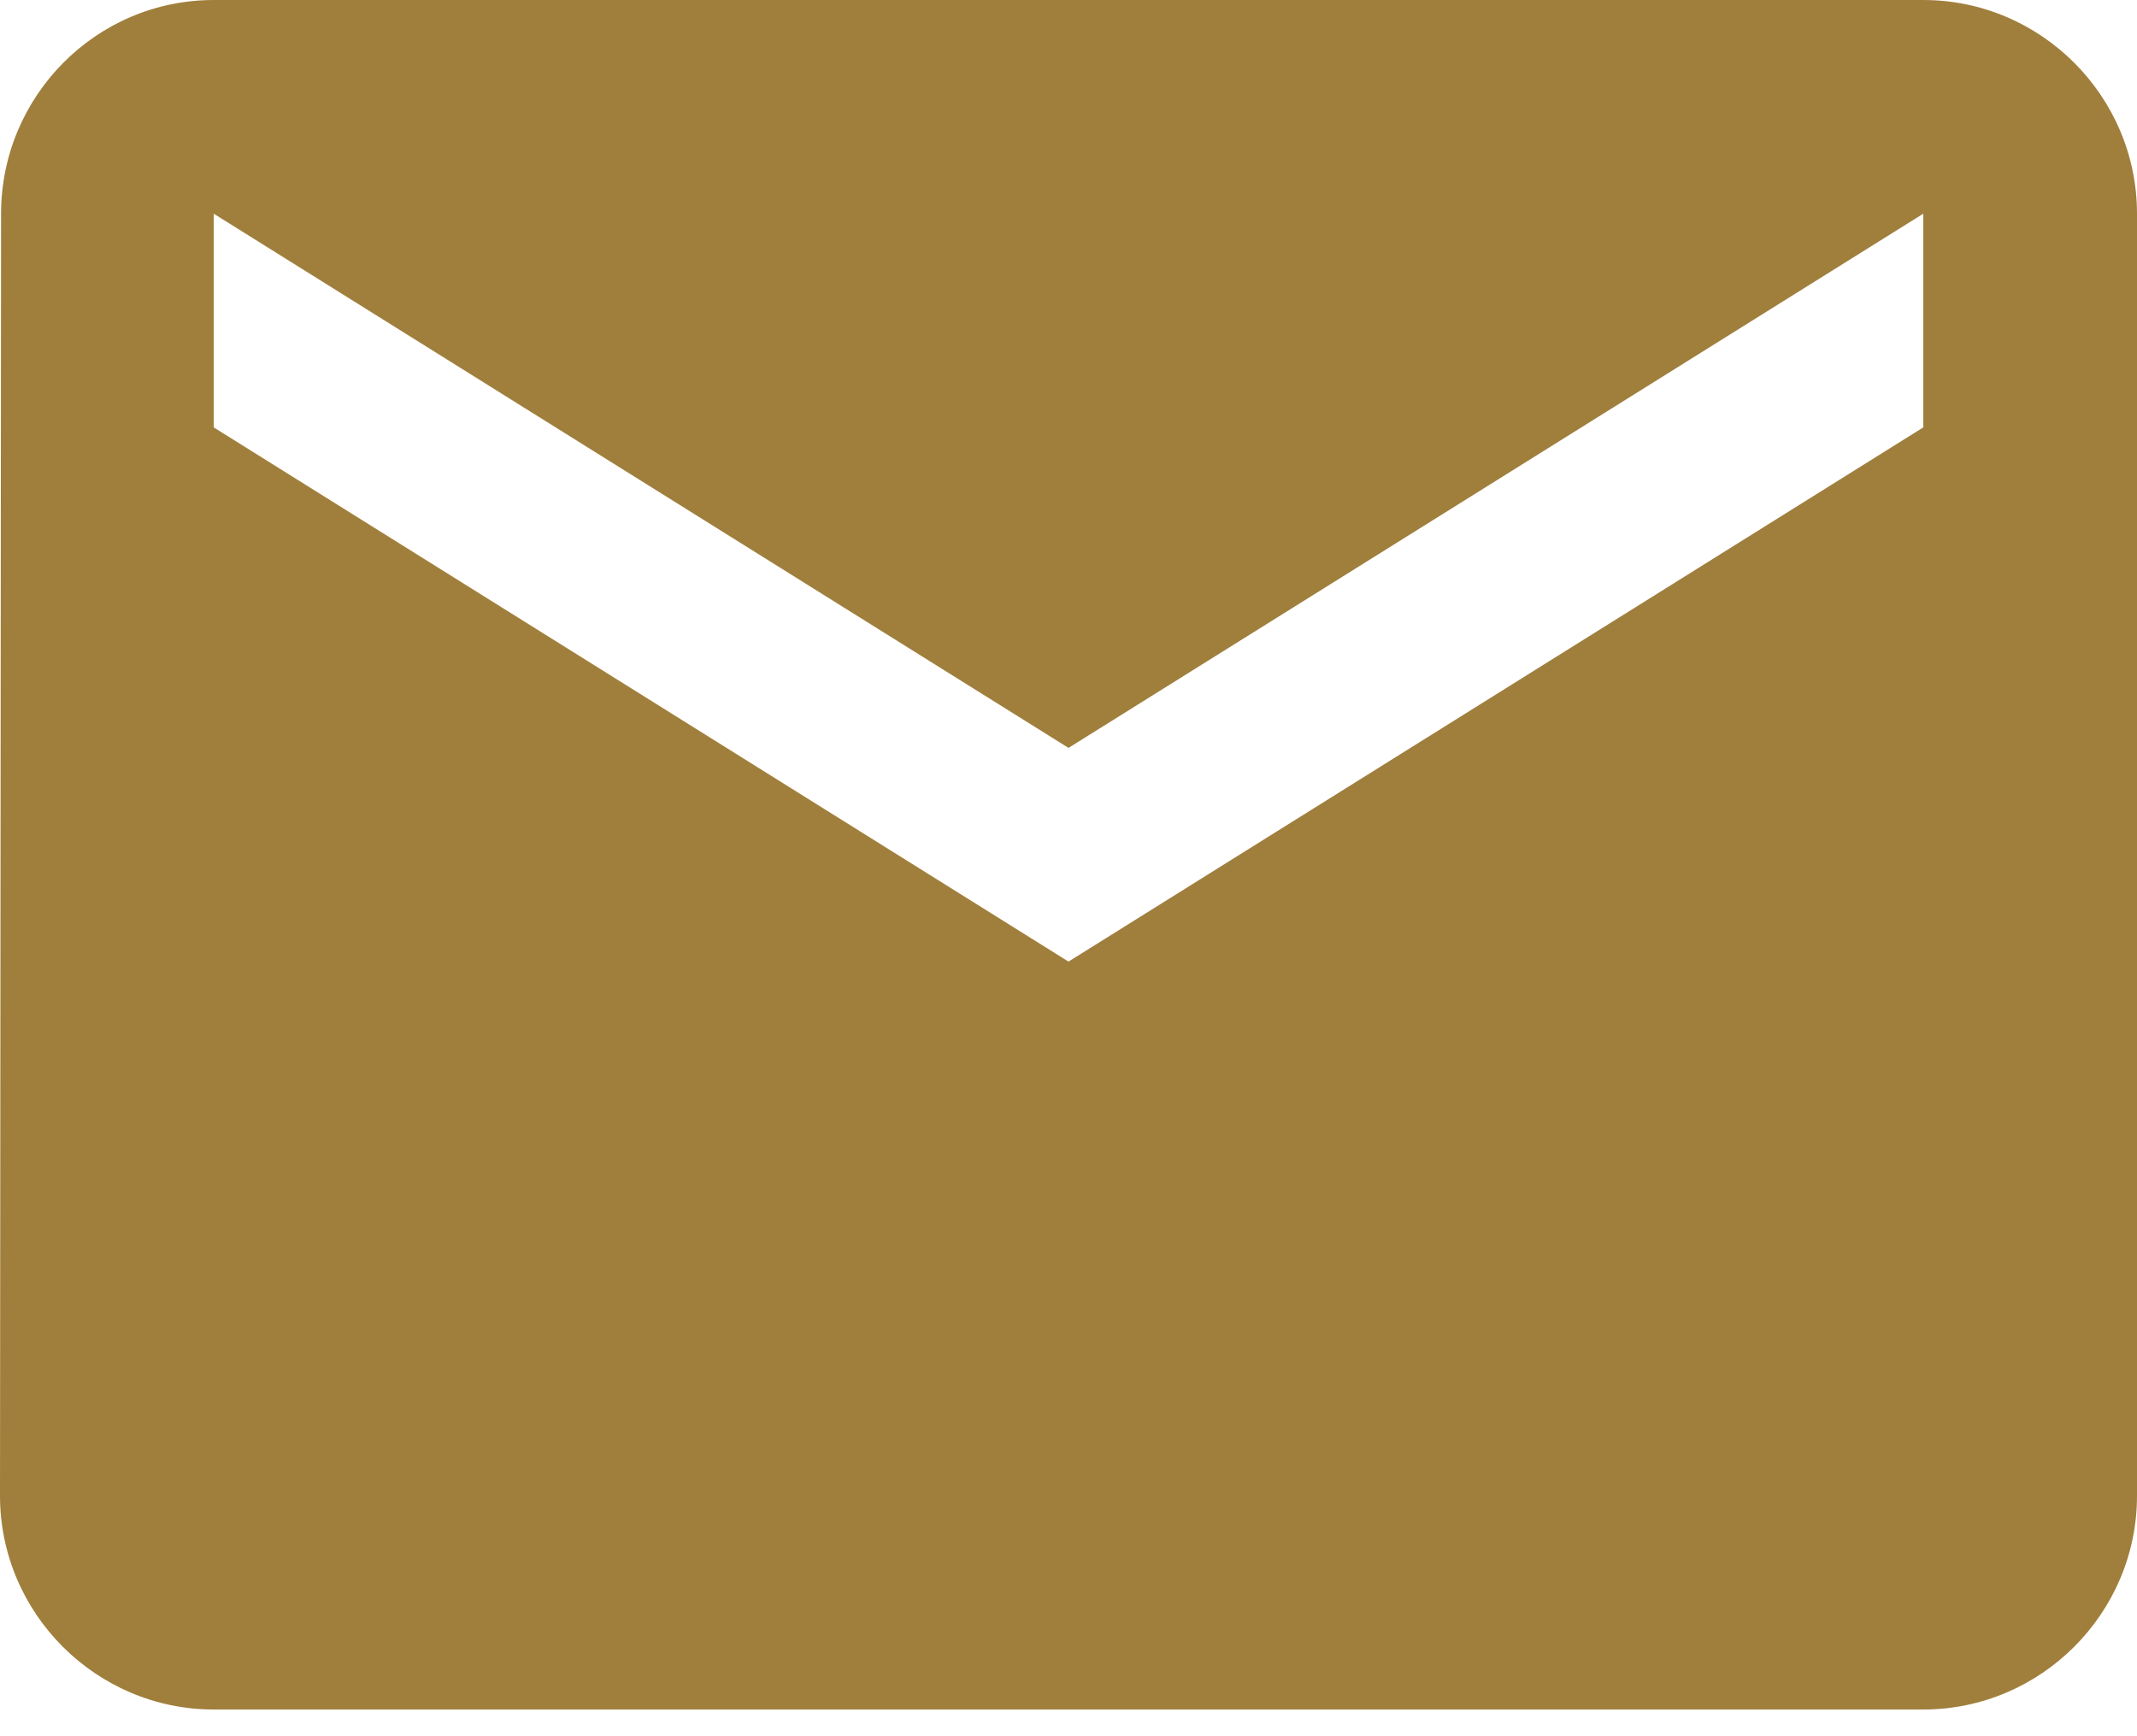
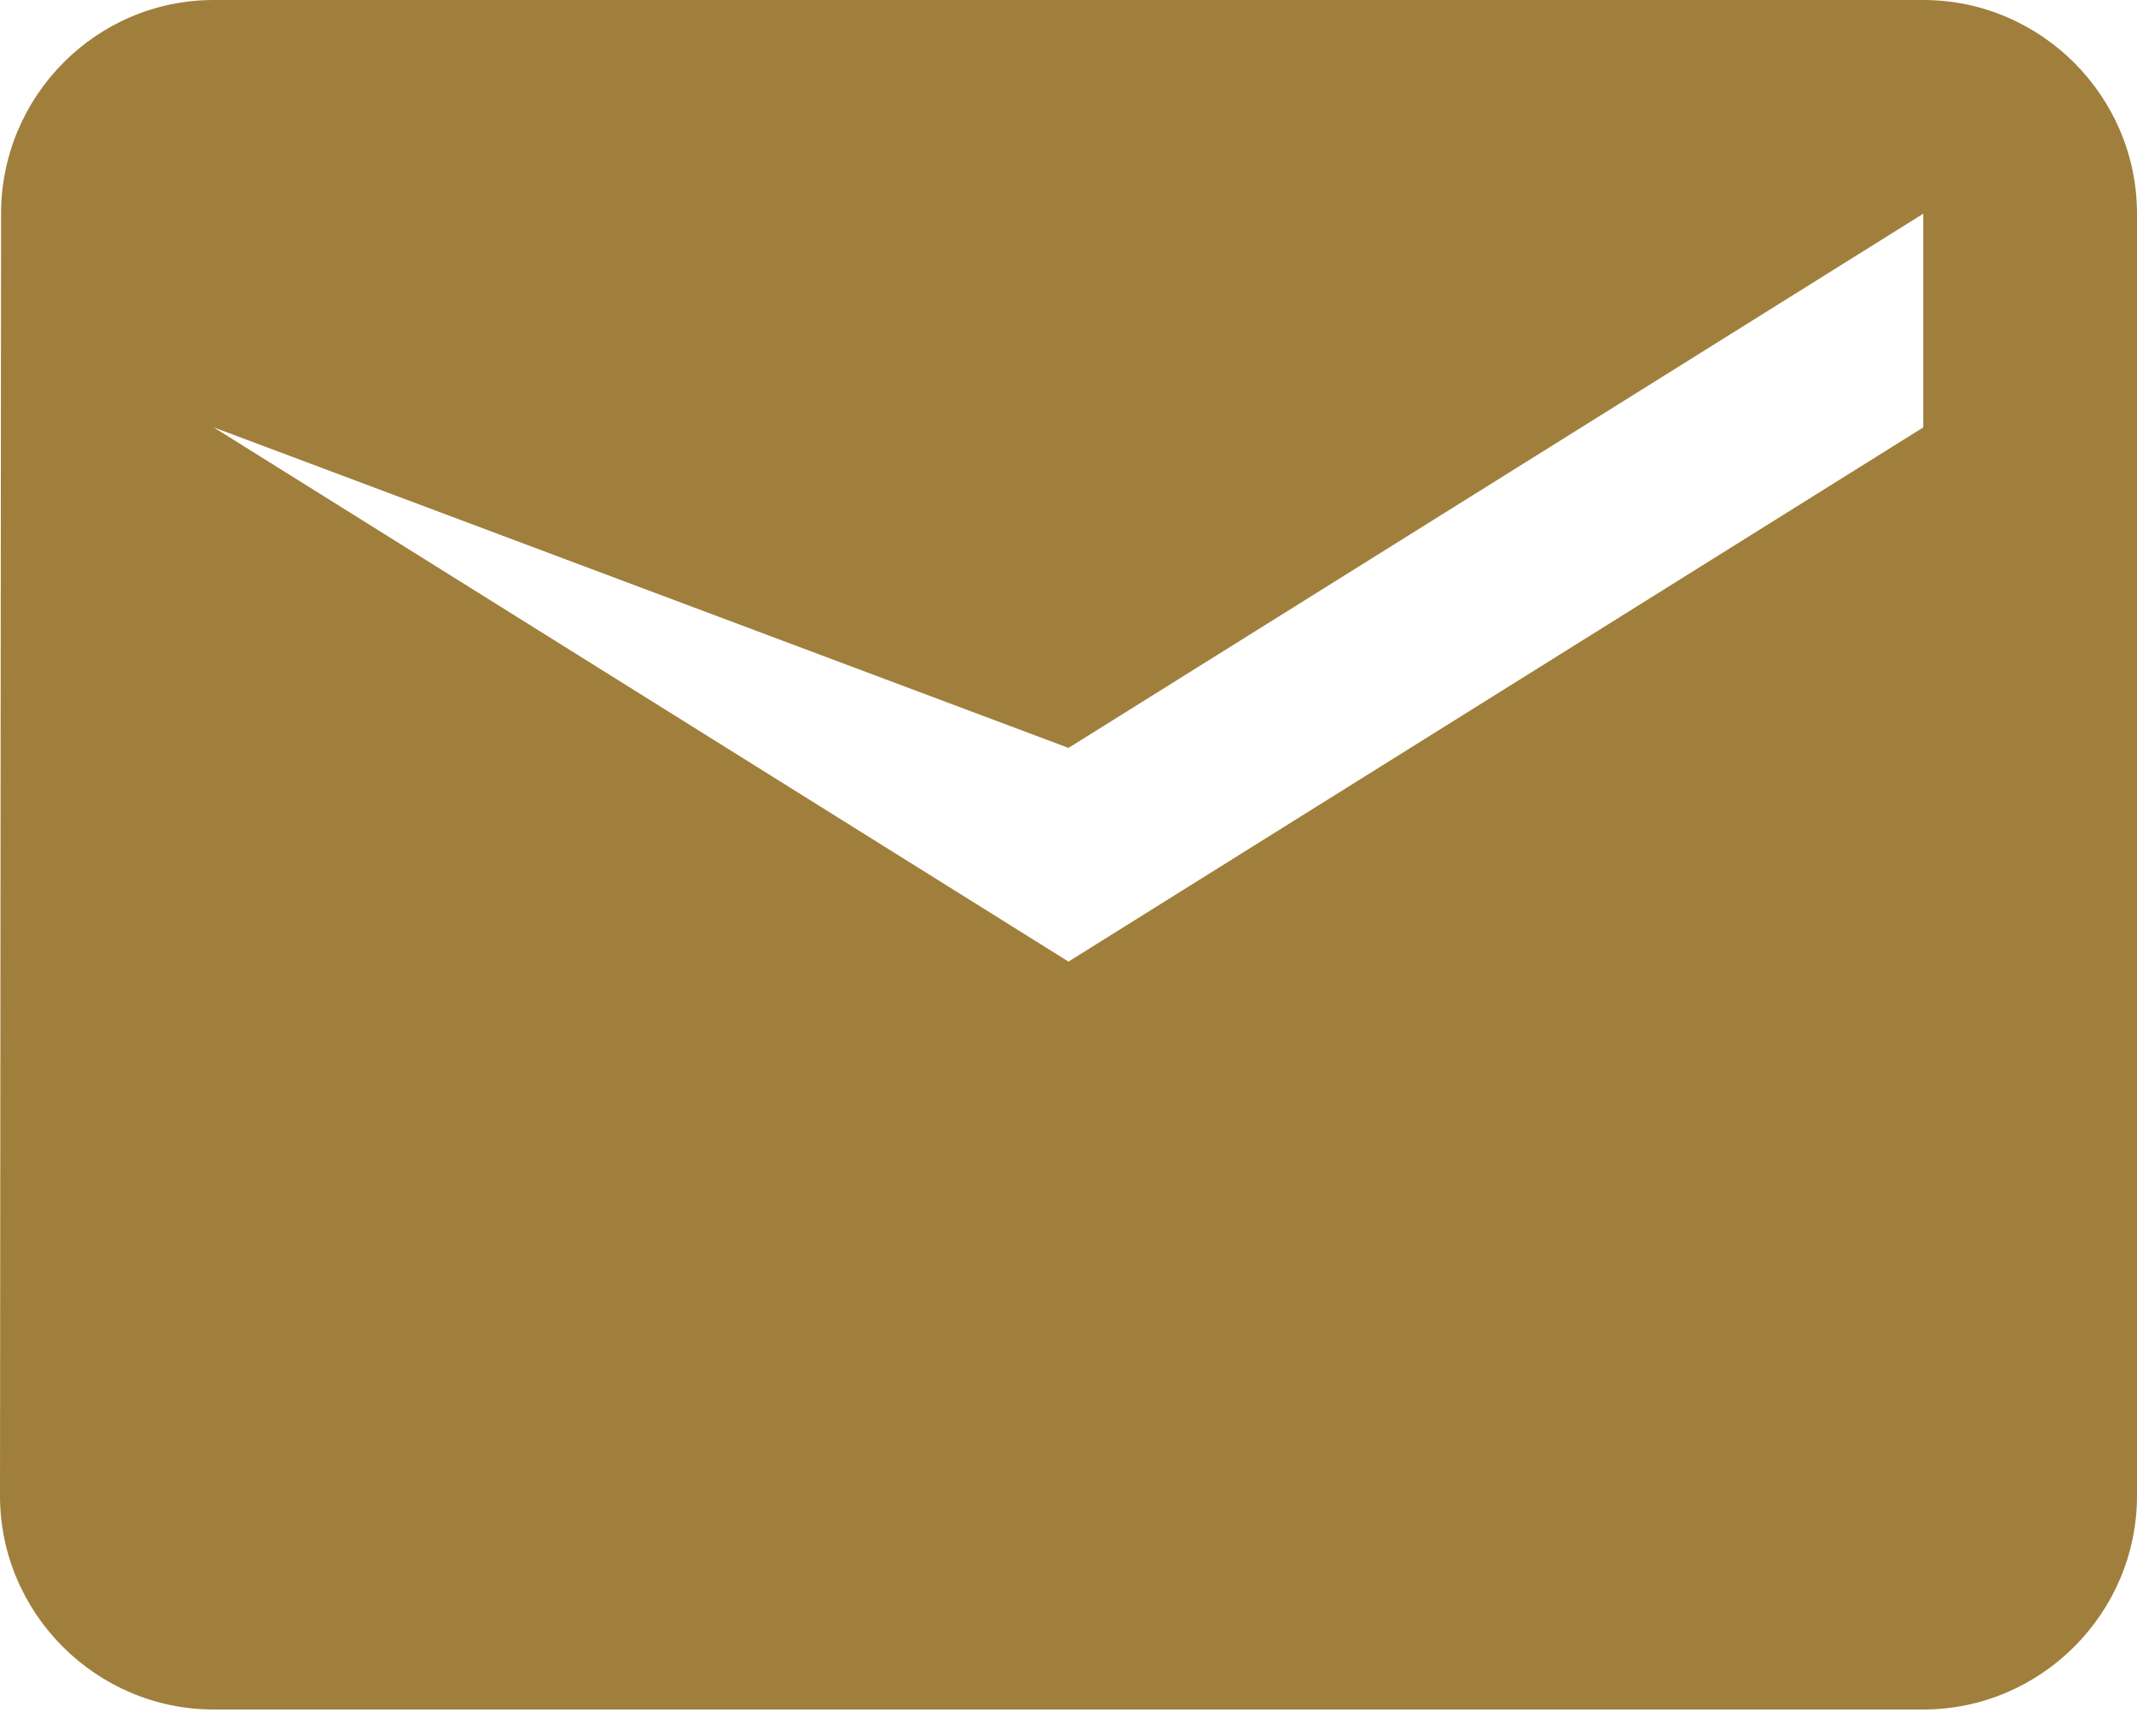
<svg xmlns="http://www.w3.org/2000/svg" width="16" height="13" viewBox="0 0 16 13" fill="none">
-   <path d="M14.4 3.05176e-05H1.6C0.72 3.05176e-05 0.008 0.72 0.008 1.6L0 11.2C0 12.08 0.72 12.8 1.6 12.8H14.4C15.28 12.8 16 12.08 16 11.2V1.6C16 0.72 15.28 3.05176e-05 14.4 3.05176e-05ZM14.4 3.2L8 7.2L1.6 3.2V1.6L8 5.6L14.4 1.6V3.2Z" fill="#A07F3C" />
+   <path d="M14.4 3.05176e-05H1.6C0.72 3.05176e-05 0.008 0.72 0.008 1.6L0 11.2C0 12.08 0.72 12.8 1.6 12.8H14.4C15.28 12.8 16 12.08 16 11.2V1.6C16 0.72 15.28 3.05176e-05 14.4 3.05176e-05ZM14.4 3.2L8 7.2L1.6 3.2L8 5.6L14.4 1.6V3.2Z" fill="#A07F3C" />
</svg>